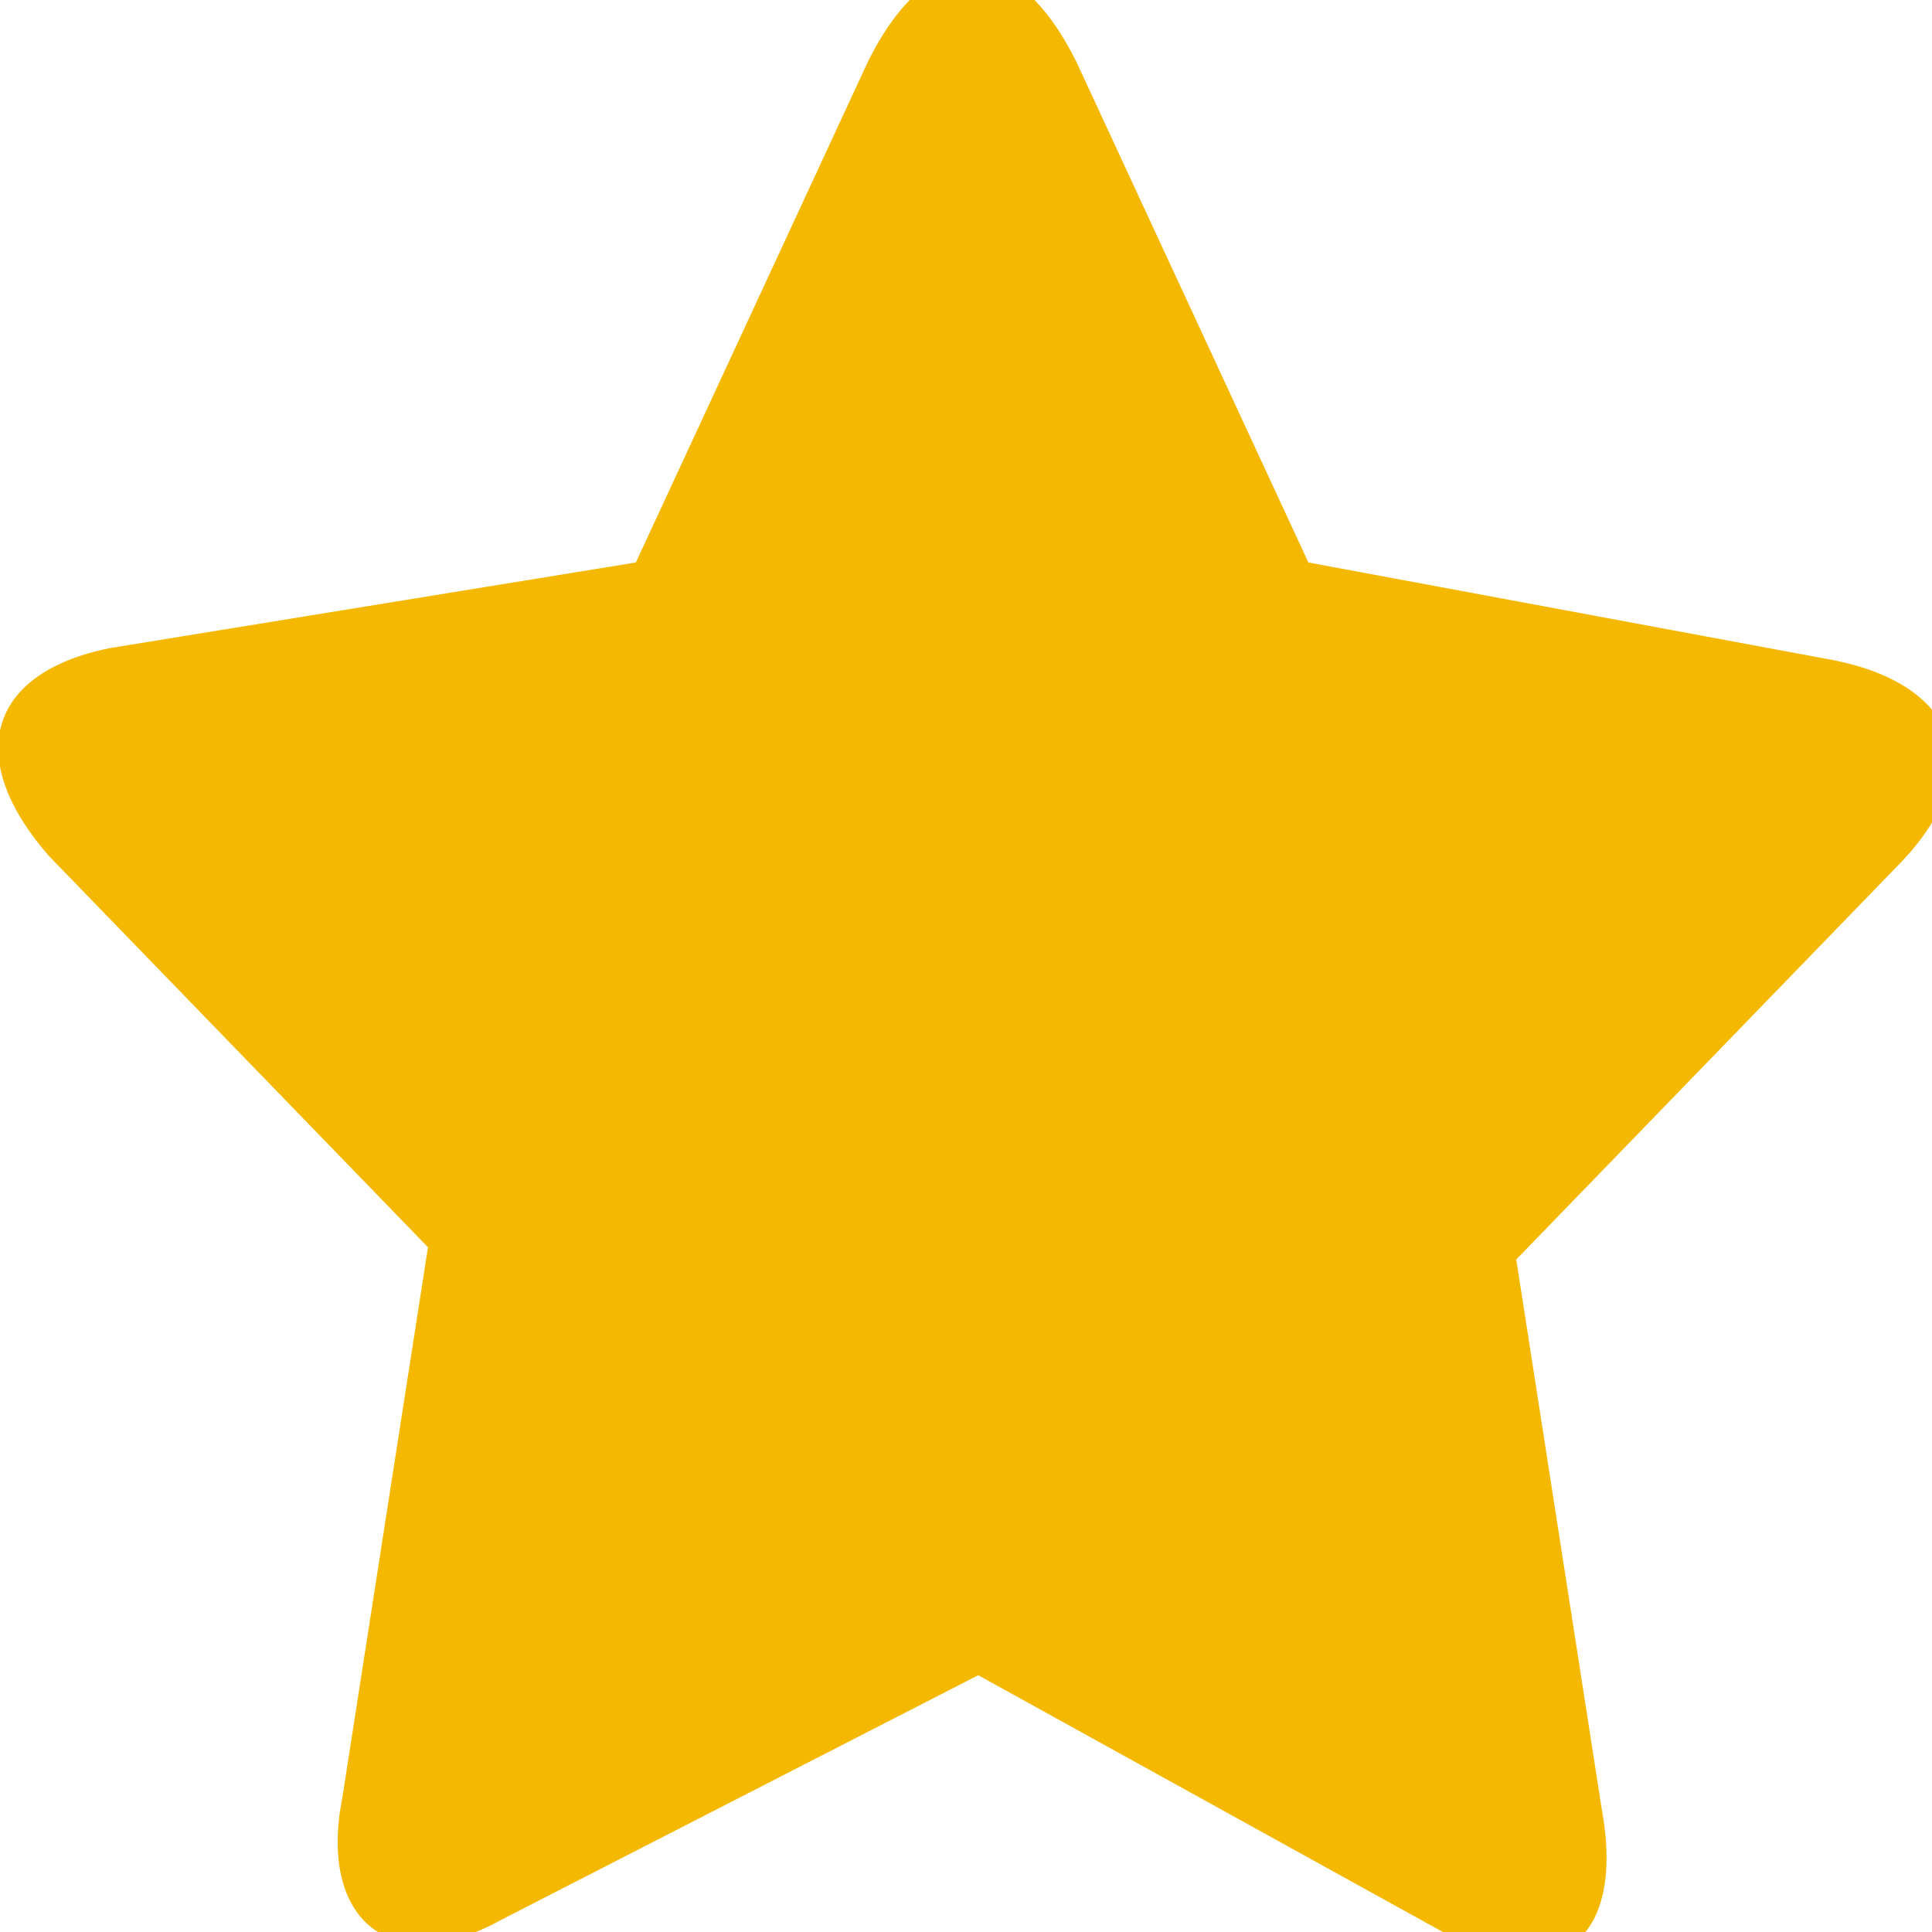
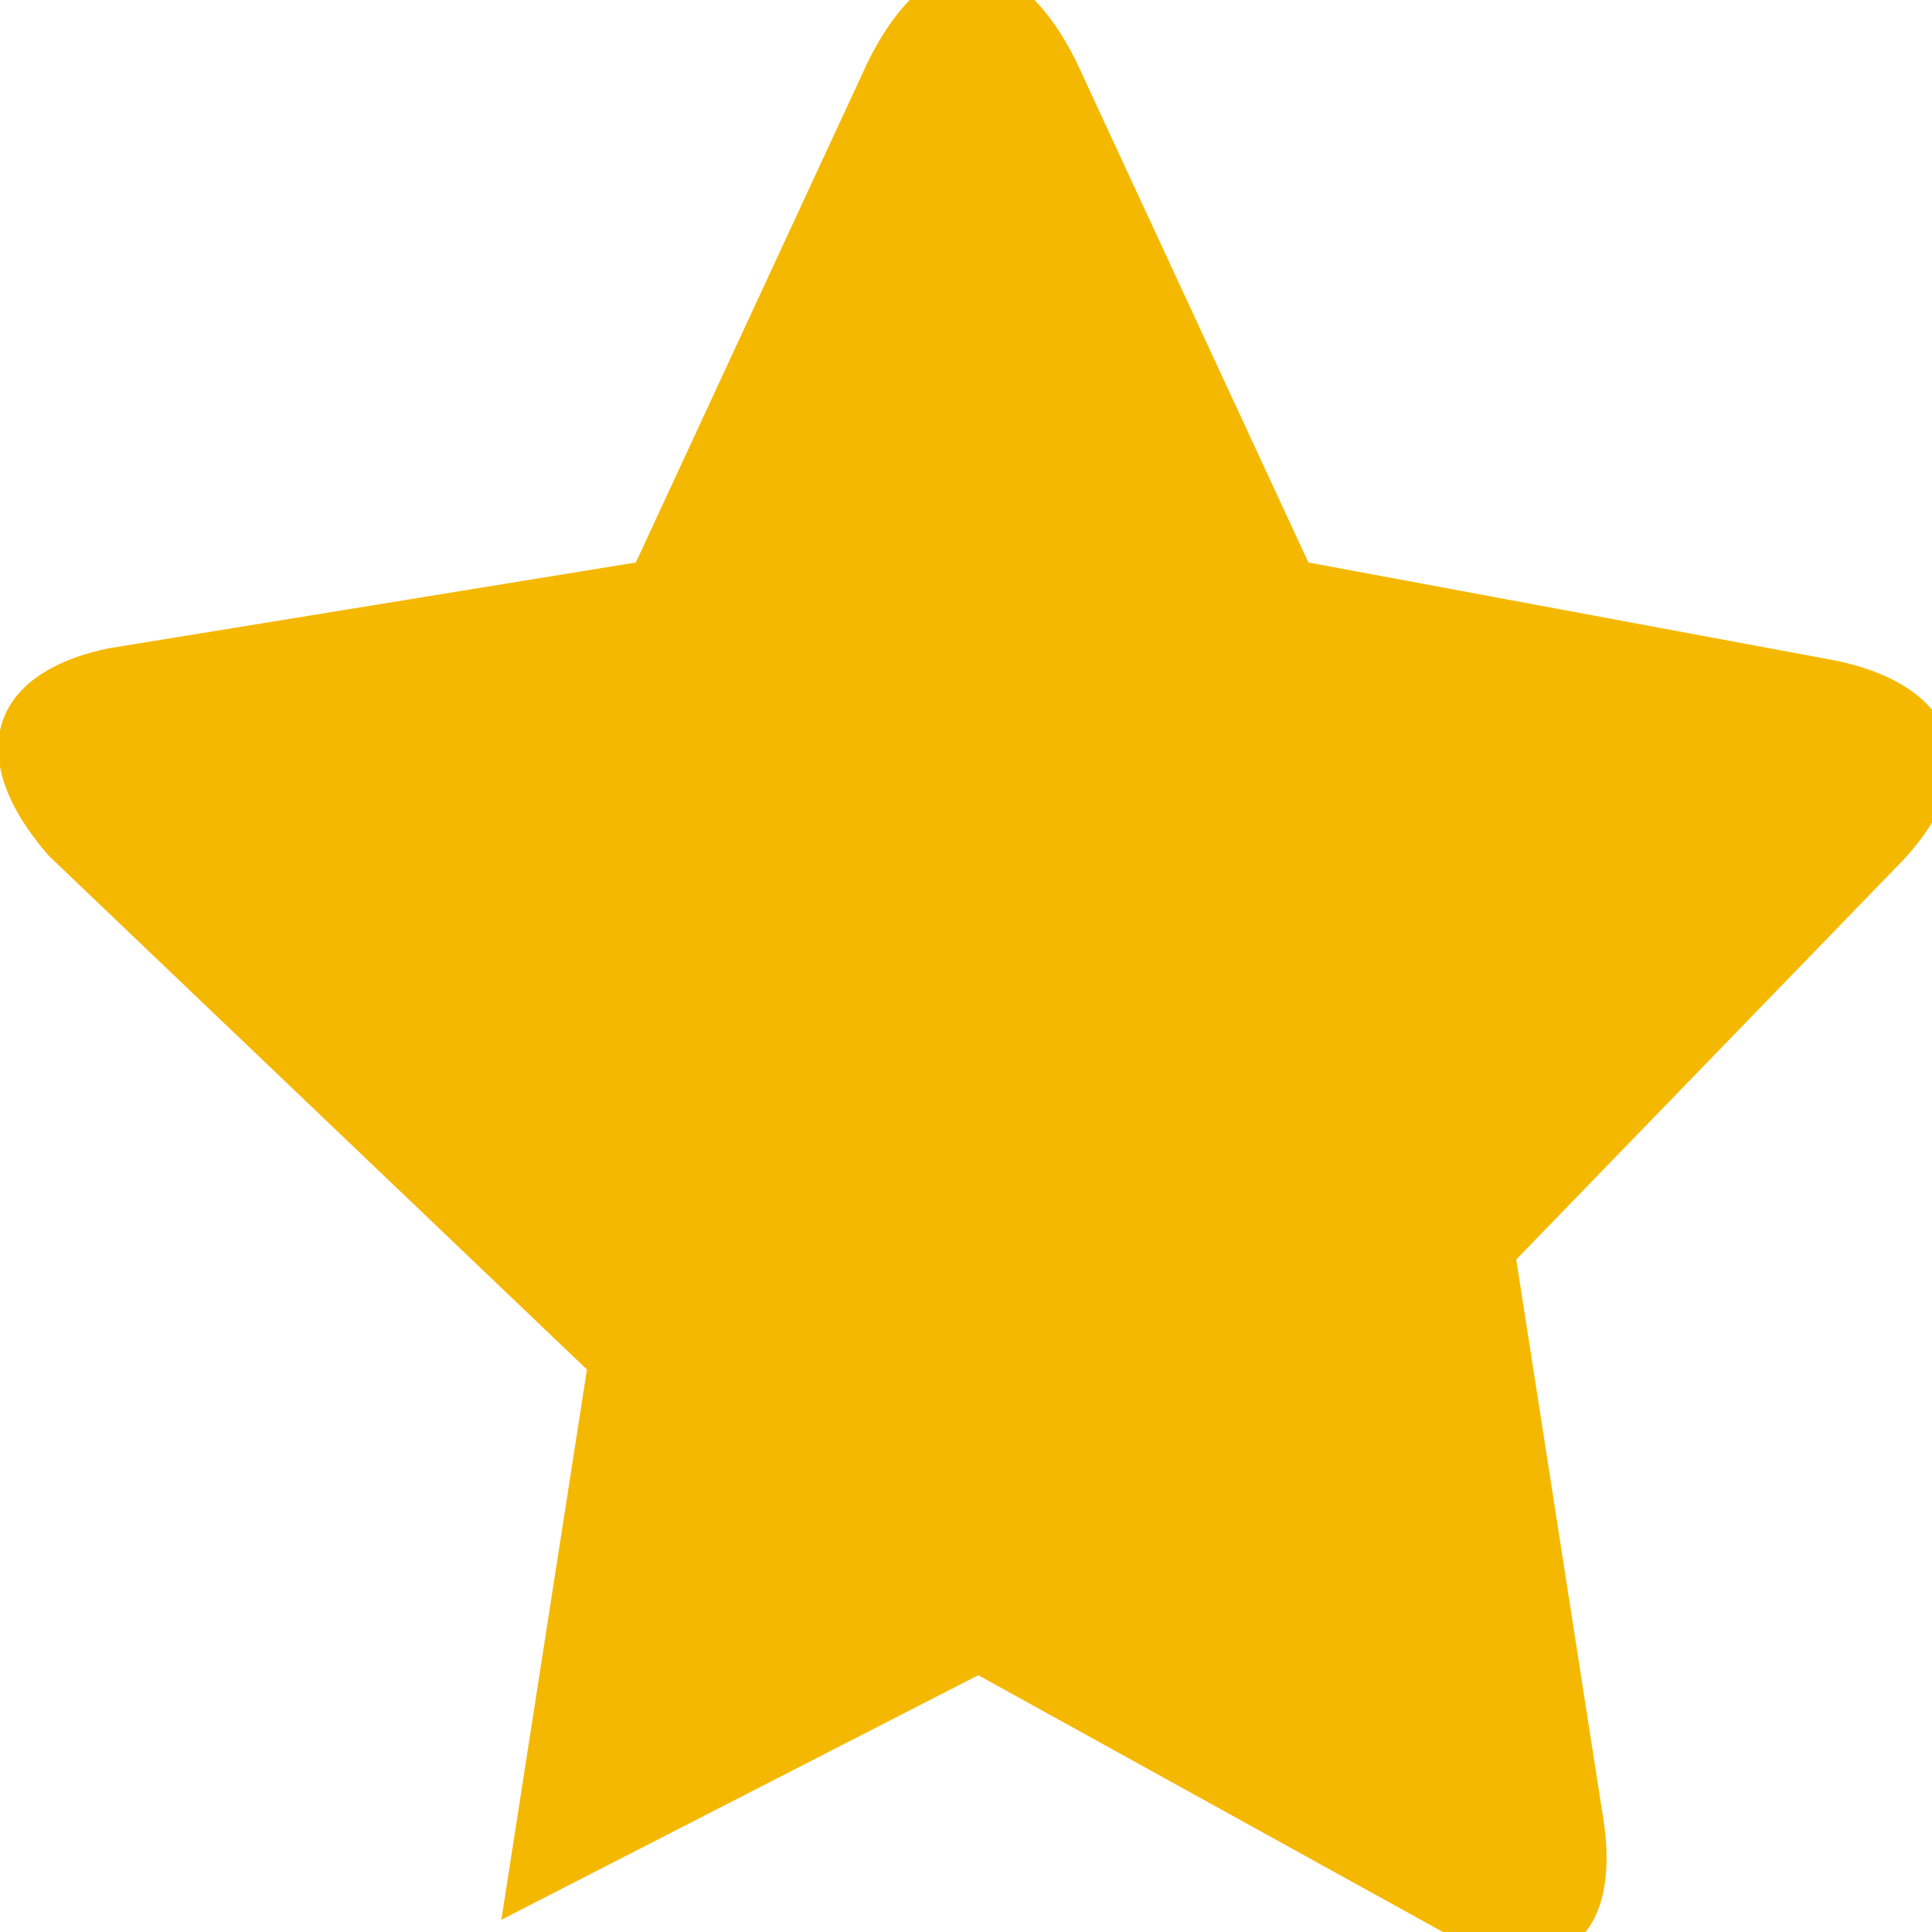
<svg xmlns="http://www.w3.org/2000/svg" version="1.1" id="Layer_1" x="0px" y="0px" viewBox="0 0 15.8 15.8" style="enable-background:new 0 0 15.8 15.8;" xml:space="preserve">
  <style type="text/css">
	.st0{fill:#F5B800;}
</style>
-   <path class="st0" d="M4.1,15.7c-0.9,0.5-1.5,0-1.3-1l0.7-4.5L0.4,7c-0.7-0.8-0.5-1.5,0.5-1.7l4.3-0.7l1.9-4.1c0.5-1,1.2-1,1.7,0  l1.9,4.1L15,5.4c1,0.2,1.3,0.9,0.5,1.7l-3.1,3.2l0.7,4.5c0.2,1.1-0.4,1.5-1.3,1l-3.8-2.1L4.1,15.7z" />
+   <path class="st0" d="M4.1,15.7l0.7-4.5L0.4,7c-0.7-0.8-0.5-1.5,0.5-1.7l4.3-0.7l1.9-4.1c0.5-1,1.2-1,1.7,0  l1.9,4.1L15,5.4c1,0.2,1.3,0.9,0.5,1.7l-3.1,3.2l0.7,4.5c0.2,1.1-0.4,1.5-1.3,1l-3.8-2.1L4.1,15.7z" />
</svg>